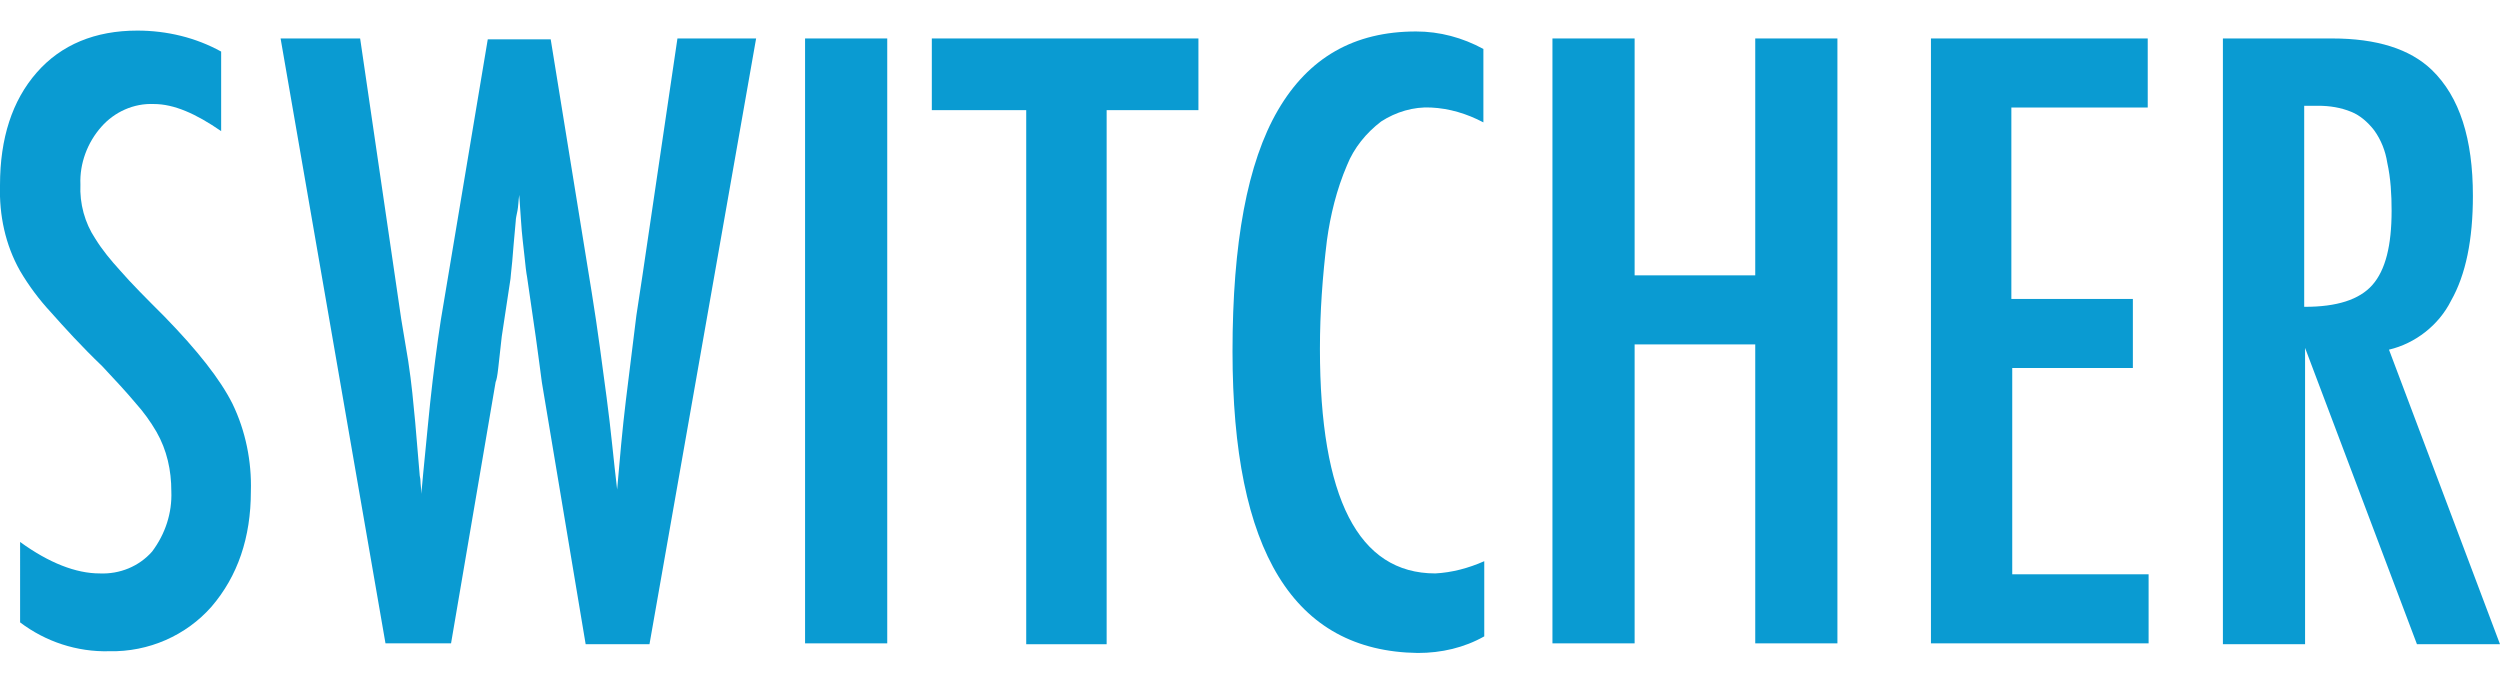
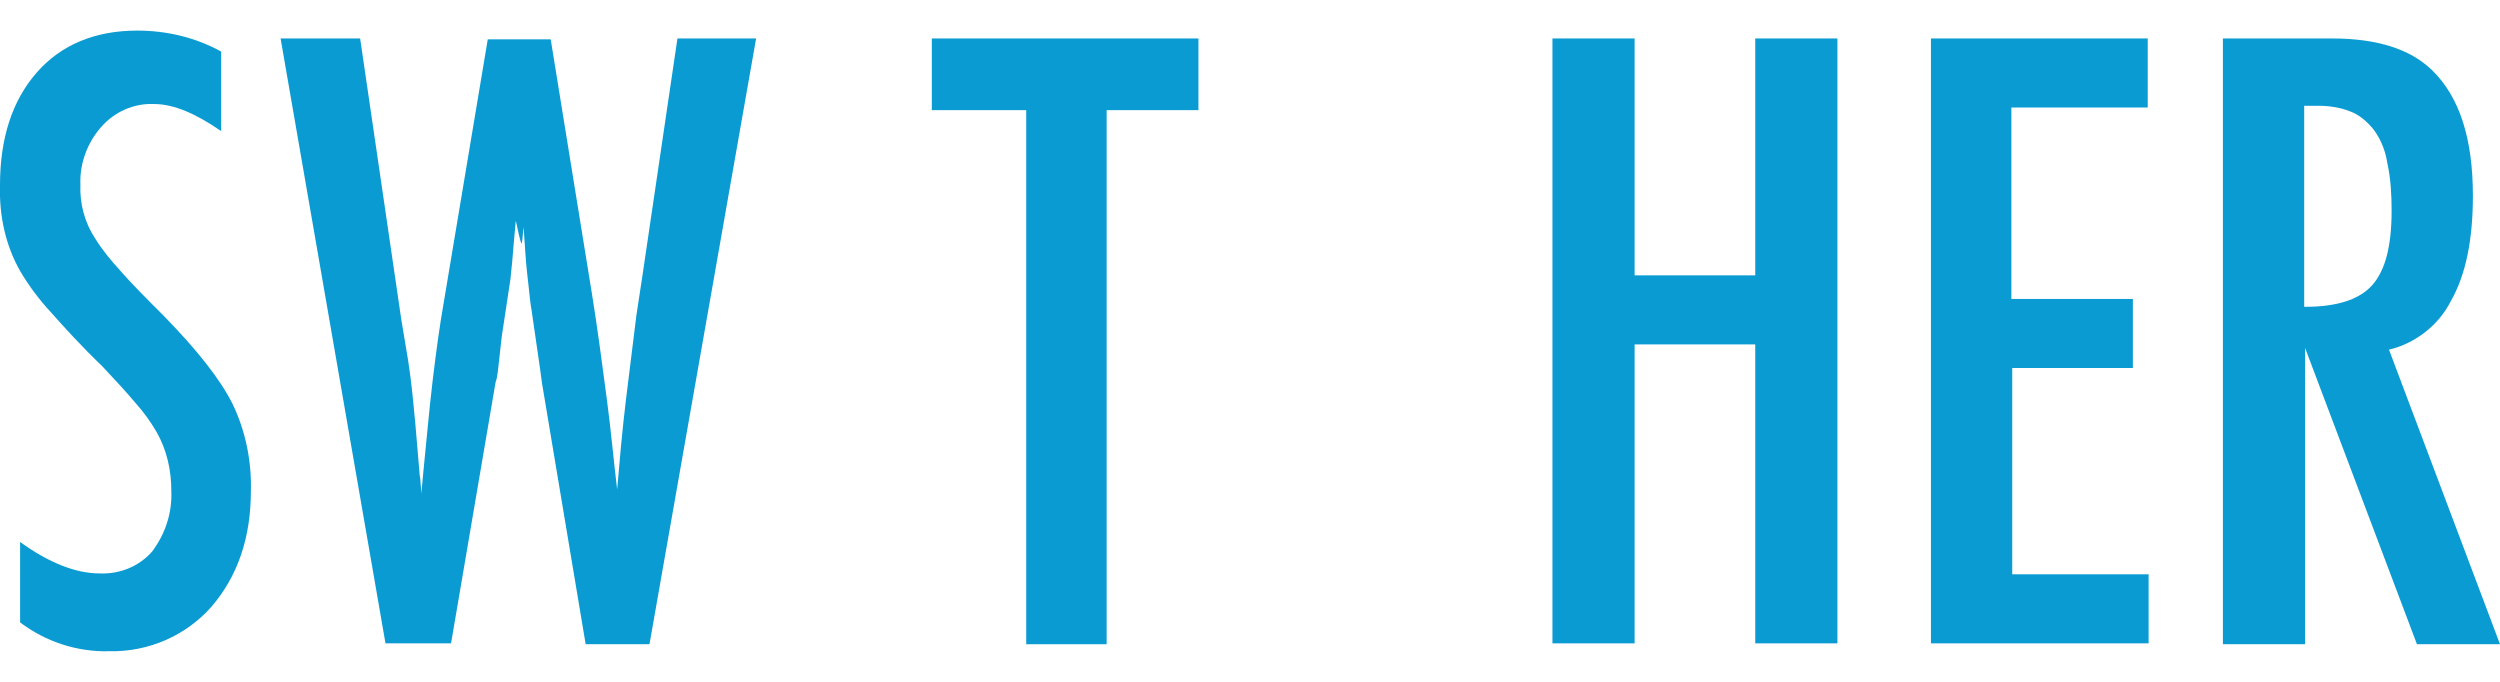
<svg xmlns="http://www.w3.org/2000/svg" version="1.1" id="レイヤー_1" x="0px" y="0px" viewBox="0 0 286 78" style="enable-background:new 0 0 286 78;" xml:space="preserve">
  <style type="text/css">
	.st0{fill:#0A9BD2;}
</style>
  <path class="st0" d="M25.3,5.9V15c-2.9-2-5.4-3.1-7.7-3.1c-2.3-0.1-4.5,0.9-6,2.6c-1.6,1.8-2.5,4.2-2.4,6.6  c-0.1,2.2,0.5,4.4,1.7,6.2c0.8,1.3,1.8,2.5,2.8,3.6c1.3,1.5,3,3.2,5.1,5.3c3.8,3.9,6.4,7.2,7.8,10c1.5,3.1,2.2,6.6,2.1,10  c0,5.3-1.5,9.7-4.5,13.2c-2.9,3.3-7.2,5.2-11.7,5.1c-3.7,0.1-7.3-1.1-10.2-3.3V62c3.3,2.4,6.4,3.6,9.1,3.6c2.3,0.1,4.5-0.8,6-2.5  c1.5-2,2.3-4.4,2.2-6.9c0-2.4-0.5-4.7-1.7-6.8c-0.7-1.2-1.5-2.3-2.4-3.3c-1-1.2-2.3-2.6-3.8-4.2c-2.4-2.3-4.3-4.4-5.9-6.2  c-1.3-1.4-2.5-3-3.5-4.7C0.6,28-0.1,24.6,0,21.2c0-5.4,1.4-9.7,4.2-12.9s6.7-4.8,11.5-4.8C19.1,3.5,22.4,4.3,25.3,5.9z" />
-   <path class="st0" d="M32.1,4.4h9.1l4.7,32.1l0.8,4.8c0.4,2.6,0.6,4.9,0.8,7l0.5,5.9c0,0.3,0.1,0.5,0.1,0.8c0,0.4,0.1,0.9,0.1,1.5  l0.2-2.2c0.4-3.9,0.7-7.5,1.1-10.8c0.4-3.3,0.8-6.3,1.3-9.1l5-29.9h7.2l4.7,29c0.7,4.3,1.2,8.3,1.7,12c0.5,3.7,0.8,7.2,1.2,10.5  c0.3-3.5,0.6-6.9,1-10.2s0.8-6.5,1.2-9.7l0.7-4.6l4-27.1h9L74.3,73.7H67l-5-29.9c0-0.1-0.1-0.6-0.2-1.5s-0.3-2.1-0.5-3.7l-1-6.9  c-0.1-0.5-0.2-1.4-0.3-2.4s-0.3-2.4-0.4-4.1l-0.2-2.9c-0.1,0.7-0.1,1.3-0.2,1.8S59,25,59,25.3c-0.2,2-0.3,3.5-0.4,4.6  c-0.1,1.1-0.2,1.8-0.2,2l-1,6.6L57,42.1c-0.1,0.9-0.2,1.4-0.3,1.6l-5.1,29.9h-7.5L32.1,4.4z" />
-   <path class="st0" d="M92.1,4.4h9.4v69.2h-9.4V4.4z" />
+   <path class="st0" d="M32.1,4.4h9.1l4.7,32.1l0.8,4.8c0.4,2.6,0.6,4.9,0.8,7l0.5,5.9c0,0.3,0.1,0.5,0.1,0.8c0,0.4,0.1,0.9,0.1,1.5  l0.2-2.2c0.4-3.9,0.7-7.5,1.1-10.8c0.4-3.3,0.8-6.3,1.3-9.1l5-29.9h7.2l4.7,29c0.7,4.3,1.2,8.3,1.7,12c0.5,3.7,0.8,7.2,1.2,10.5  c0.3-3.5,0.6-6.9,1-10.2s0.8-6.5,1.2-9.7l0.7-4.6l4-27.1h9L74.3,73.7H67l-5-29.9c0-0.1-0.1-0.6-0.2-1.5l-1-6.9  c-0.1-0.5-0.2-1.4-0.3-2.4s-0.3-2.4-0.4-4.1l-0.2-2.9c-0.1,0.7-0.1,1.3-0.2,1.8S59,25,59,25.3c-0.2,2-0.3,3.5-0.4,4.6  c-0.1,1.1-0.2,1.8-0.2,2l-1,6.6L57,42.1c-0.1,0.9-0.2,1.4-0.3,1.6l-5.1,29.9h-7.5L32.1,4.4z" />
  <path class="st0" d="M106.6,4.4h30.5v8.2h-10.5v61.1h-9.2V12.6h-10.8V4.4z" />
-   <path class="st0" d="M169.7,5.6v8.4c-1.9-1-3.9-1.6-6-1.7c-2-0.1-4,0.5-5.7,1.6c-1.7,1.3-3.1,3-3.9,5c-1.2,2.8-1.9,5.7-2.3,8.6  c-0.5,4.1-0.8,8.2-0.8,12.4c0,17.1,4.4,25.7,13.2,25.7c1.9-0.1,3.8-0.6,5.6-1.4v8.6c-2.3,1.3-4.9,1.9-7.6,1.9  C148,74.5,141,63.1,141,40.2c0-12.4,1.7-21.6,5.2-27.6s8.7-9,15.8-9C164.7,3.6,167.3,4.3,169.7,5.6z" />
  <path class="st0" d="M177.6,4.4h9.4v27.1h13.8V4.4h9.4v69.2h-9.4V39.4h-13.8v34.2h-9.4V4.4z" />
  <path class="st0" d="M220.8,4.4h24.9v7.9h-15.6v21.9H244v7.9h-13.8v23.6h15.6v7.9h-24.9V4.4z" />
  <path class="st0" d="M254.4,4.4h12.4c5.1,0,8.9,1.2,11.4,3.6c3.2,3.1,4.7,7.9,4.7,14.4c0,5-0.8,9-2.5,12c-1.4,2.8-4.1,4.9-7.1,5.6  L286,73.7h-9.5l-12.8-33.9v33.9h-9.4V4.4z M263.7,35.1c3.6,0,6.2-0.8,7.7-2.5c1.5-1.7,2.2-4.5,2.2-8.5c0-1.8-0.1-3.7-0.5-5.5  c-0.2-1.3-0.7-2.6-1.5-3.7c-0.7-0.9-1.6-1.7-2.6-2.1c-1.2-0.5-2.5-0.7-3.8-0.7h-1.6V35.1z" />
</svg>